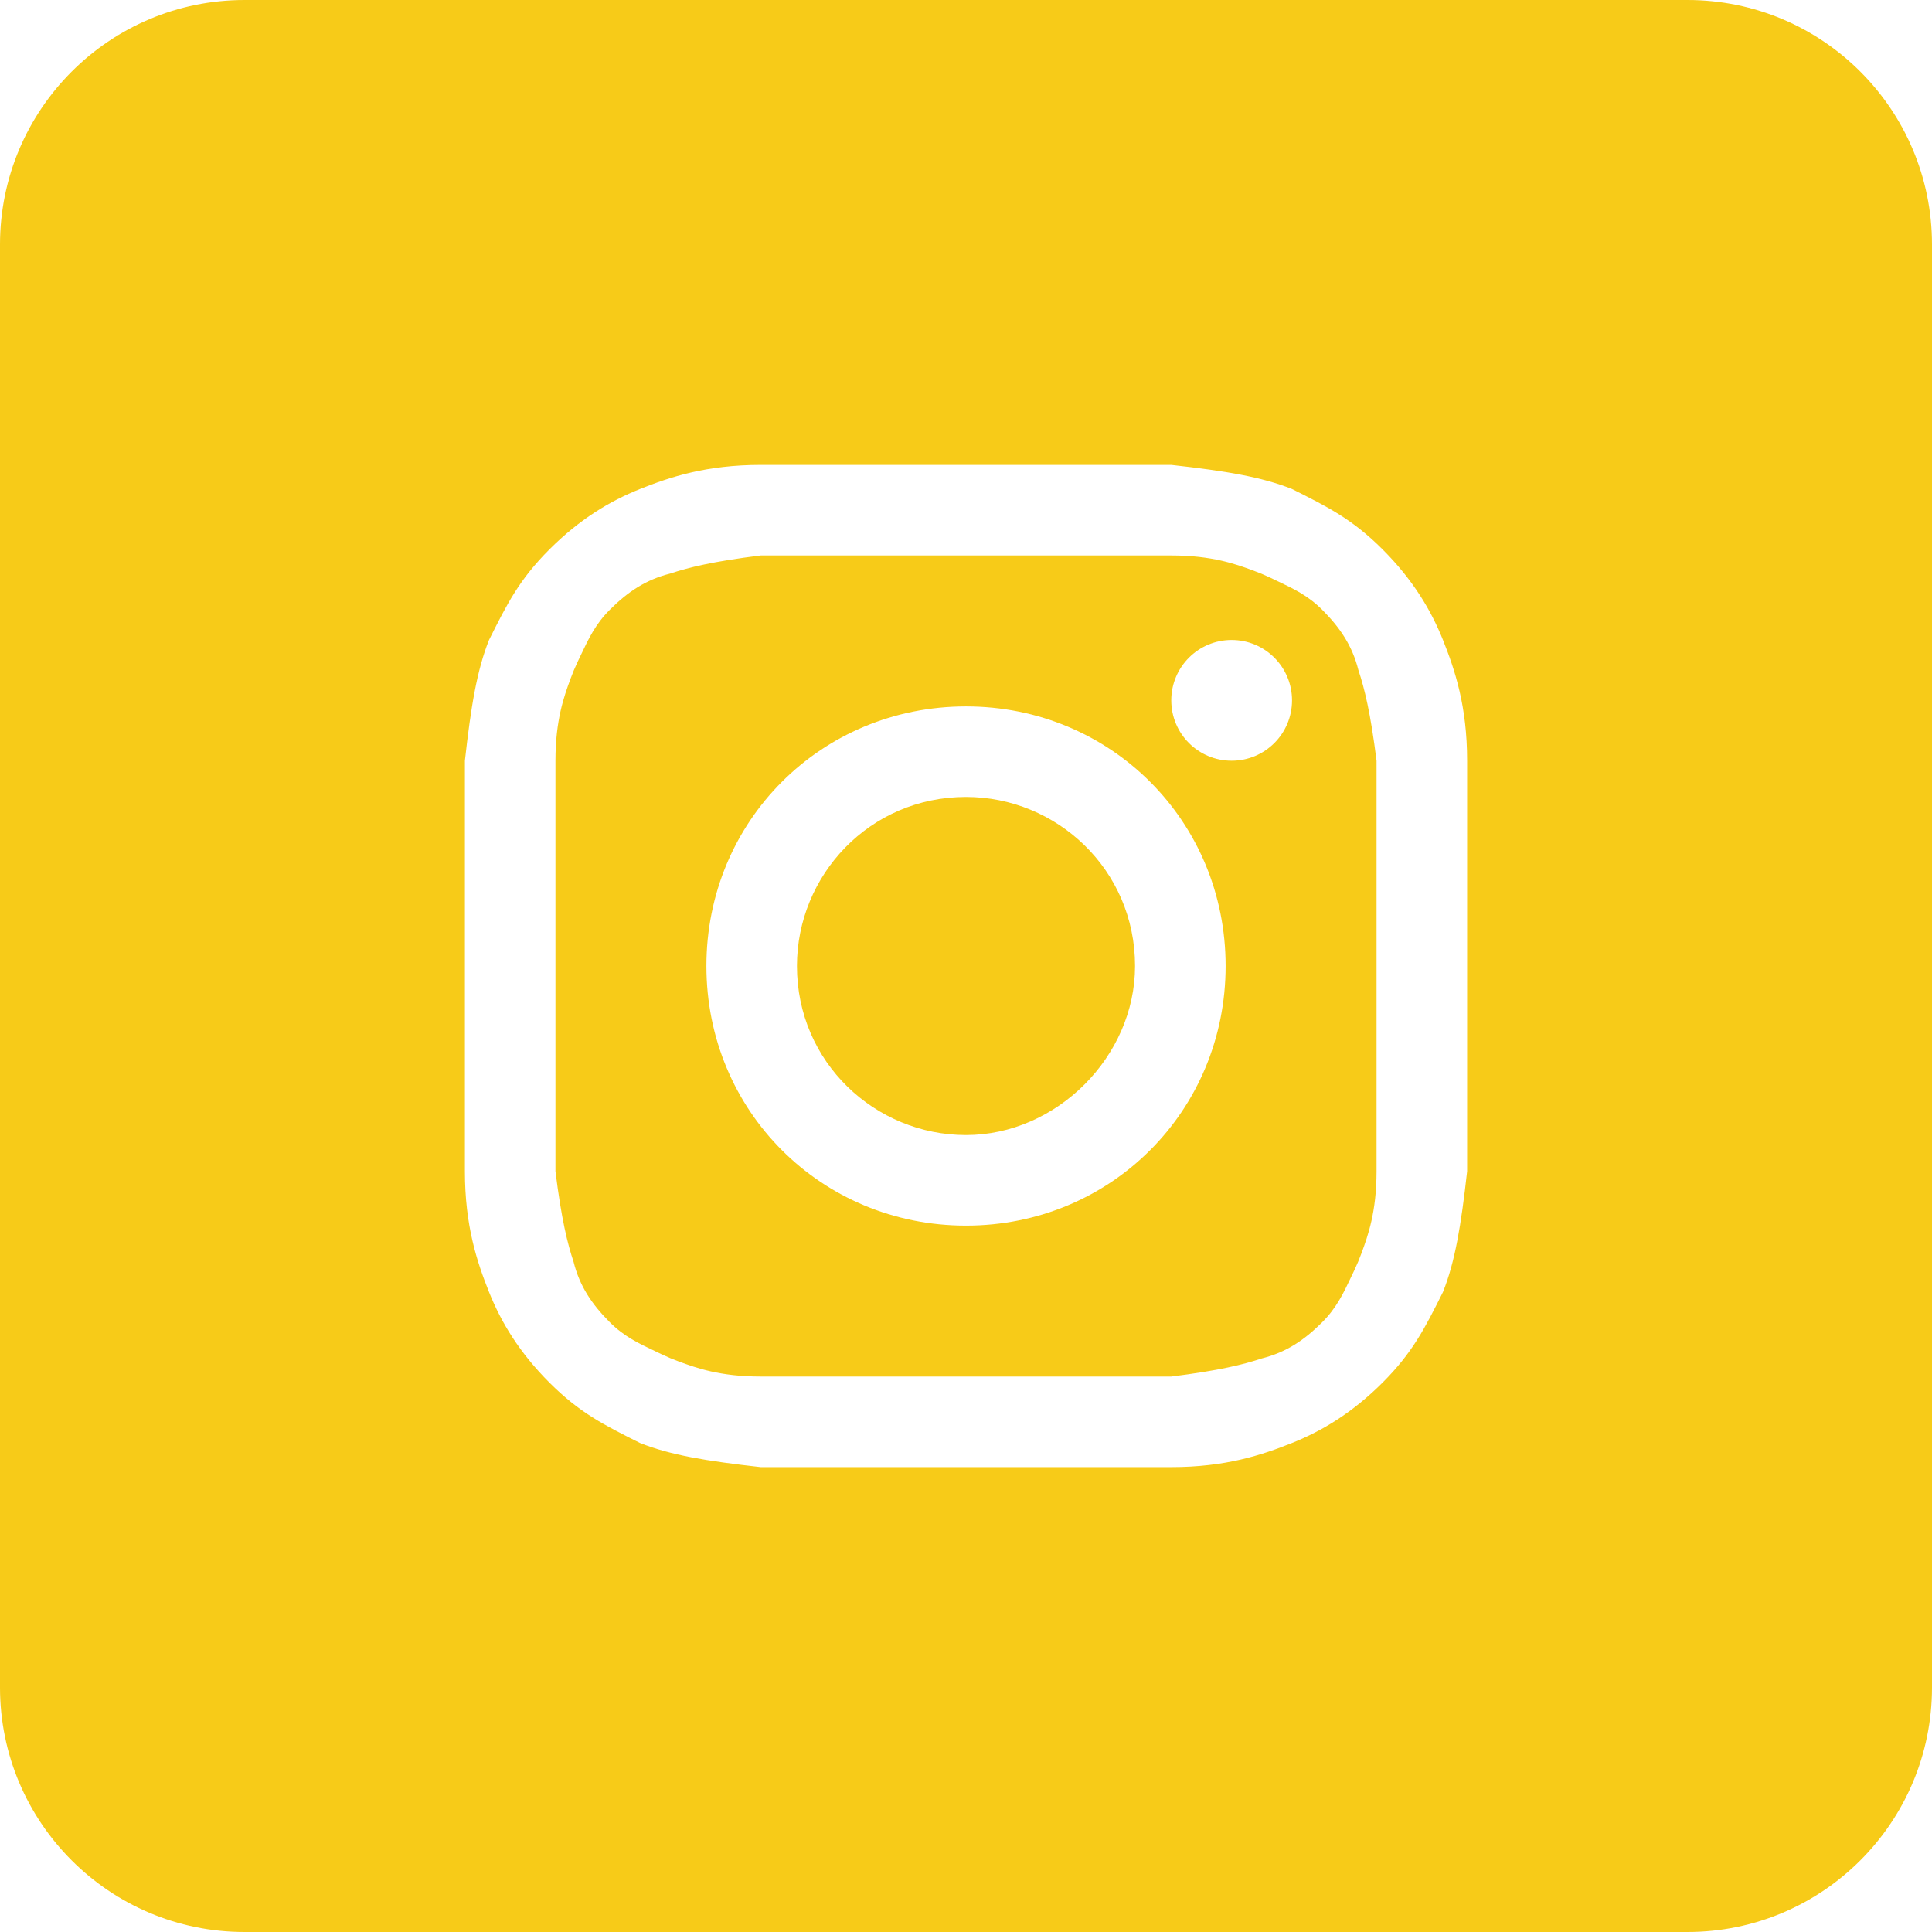
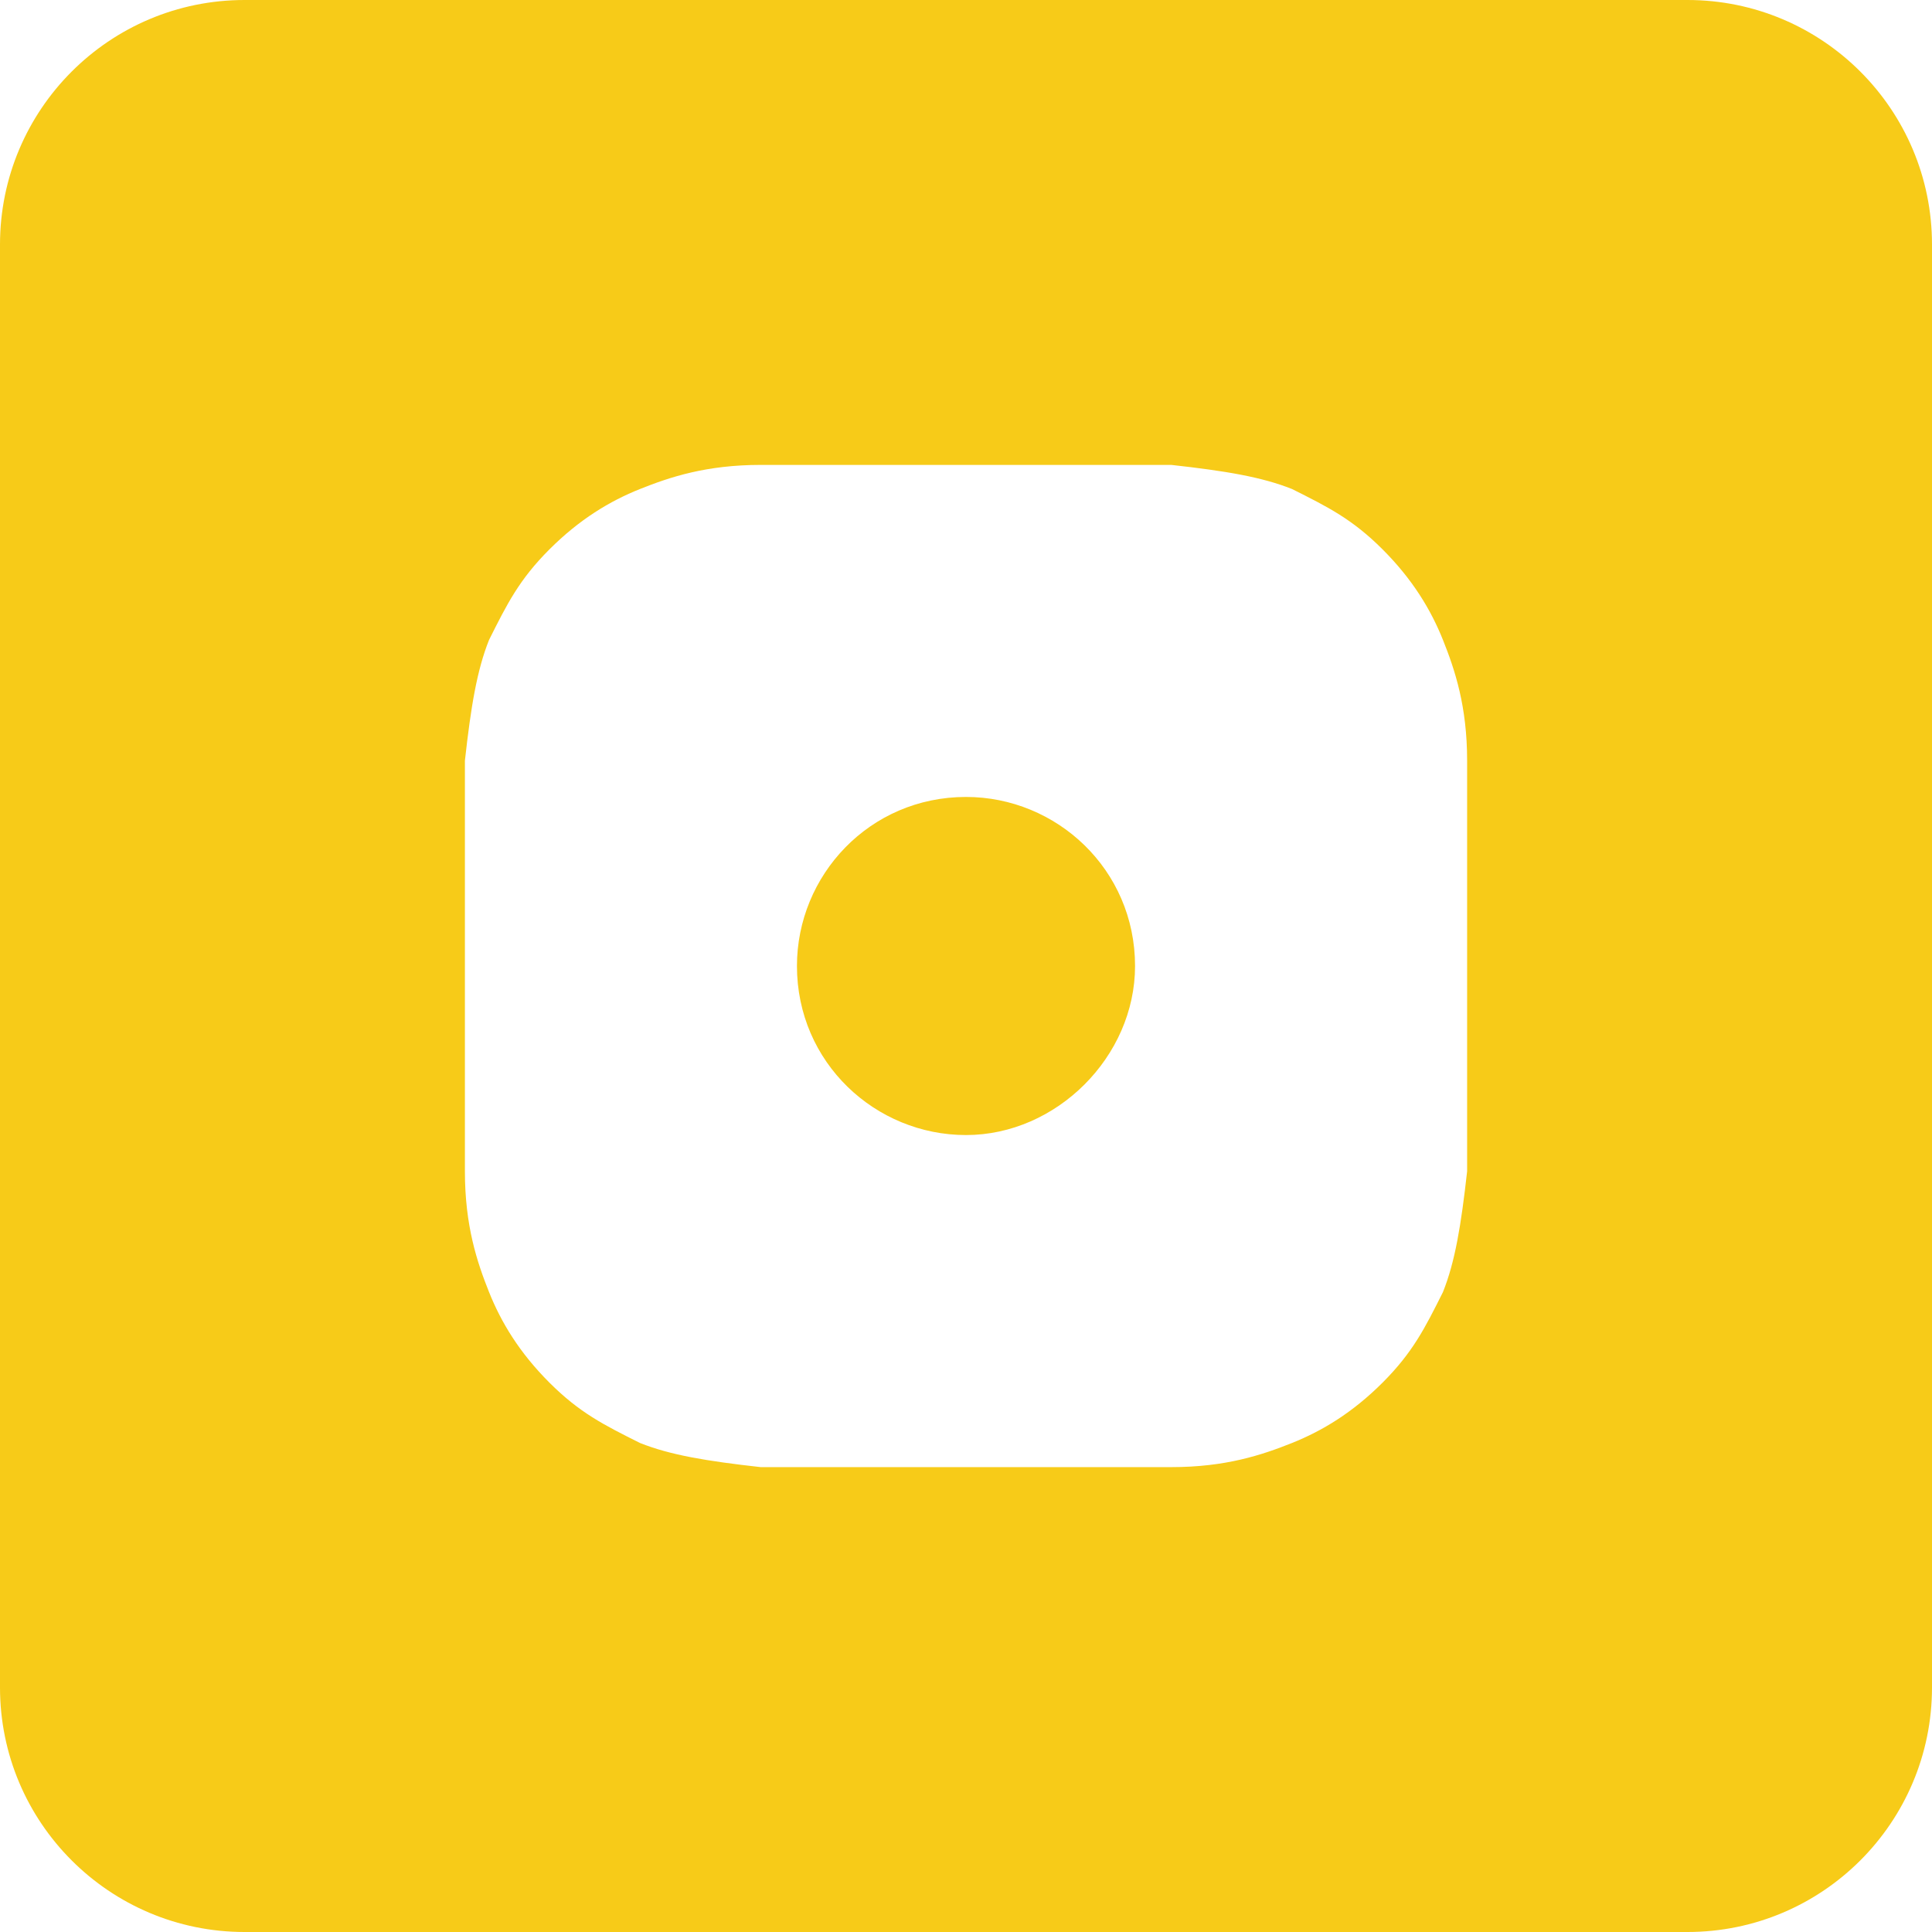
<svg xmlns="http://www.w3.org/2000/svg" width="68" height="68" viewBox="0 0 68 68" fill="none">
  <path d="M34 39.95C30.812 39.95 28.05 37.4 28.05 34C28.05 30.812 30.6 28.05 34 28.05C37.188 28.05 39.95 30.6 39.95 34C39.95 37.188 37.188 39.95 34 39.95Z" fill="#F7CB18" />
-   <path fill-rule="evenodd" clip-rule="evenodd" d="M41.225 19.55H26.775C25.075 19.762 24.225 19.975 23.587 20.188C22.738 20.4 22.1 20.825 21.462 21.462C20.958 21.967 20.72 22.471 20.432 23.081C20.4 23.149 20.367 23.218 20.333 23.288C20.238 23.488 20.152 23.693 20.076 23.901C19.854 24.508 19.55 25.338 19.55 26.775V41.225C19.762 42.925 19.975 43.775 20.188 44.413C20.4 45.263 20.825 45.9 21.462 46.538C21.967 47.042 22.471 47.28 23.081 47.568C23.149 47.6 23.218 47.633 23.288 47.667C23.488 47.762 23.693 47.848 23.901 47.924C24.508 48.146 25.338 48.45 26.775 48.45H41.225C42.925 48.237 43.775 48.025 44.413 47.812C45.263 47.6 45.9 47.175 46.538 46.538C47.042 46.033 47.28 45.529 47.568 44.919C47.6 44.851 47.633 44.782 47.667 44.712C47.762 44.512 47.848 44.307 47.924 44.099C48.146 43.492 48.45 42.662 48.45 41.225V26.775C48.237 25.075 48.025 24.225 47.812 23.587C47.6 22.738 47.175 22.1 46.538 21.462C46.033 20.958 45.529 20.72 44.919 20.432C44.851 20.4 44.782 20.367 44.712 20.333C44.512 20.238 44.307 20.152 44.099 20.076C43.492 19.854 42.662 19.55 41.225 19.55ZM34 24.863C28.9 24.863 24.863 28.9 24.863 34C24.863 39.1 28.9 43.138 34 43.138C39.1 43.138 43.138 39.1 43.138 34C43.138 28.9 39.1 24.863 34 24.863ZM45.475 24.65C45.475 25.824 44.524 26.775 43.35 26.775C42.176 26.775 41.225 25.824 41.225 24.65C41.225 23.476 42.176 22.525 43.35 22.525C44.524 22.525 45.475 23.476 45.475 24.65Z" fill="#F7CB18" />
  <path fill-rule="evenodd" clip-rule="evenodd" d="M0 8.608C0 3.854 3.854 0 8.608 0H59.392C64.146 0 68 3.854 68 8.608V59.392C68 64.146 64.146 68 59.392 68H8.608C3.854 68 0 64.146 0 59.392V8.608ZM26.775 16.363H41.225C43.138 16.575 44.413 16.788 45.475 17.212C46.75 17.85 47.6 18.275 48.663 19.337C49.725 20.4 50.362 21.462 50.788 22.525C51.212 23.587 51.638 24.863 51.638 26.775V41.225C51.425 43.138 51.212 44.413 50.788 45.475C50.15 46.75 49.725 47.6 48.663 48.663C47.6 49.725 46.538 50.362 45.475 50.788C44.413 51.212 43.138 51.638 41.225 51.638H26.775C24.863 51.425 23.587 51.212 22.525 50.788C21.25 50.15 20.4 49.725 19.337 48.663C18.275 47.6 17.637 46.538 17.212 45.475C16.788 44.413 16.363 43.138 16.363 41.225V26.775C16.575 24.863 16.788 23.587 17.212 22.525C17.85 21.25 18.275 20.4 19.337 19.337C20.4 18.275 21.462 17.637 22.525 17.212C23.587 16.788 24.863 16.363 26.775 16.363Z" fill="#F7CB18" />
</svg>